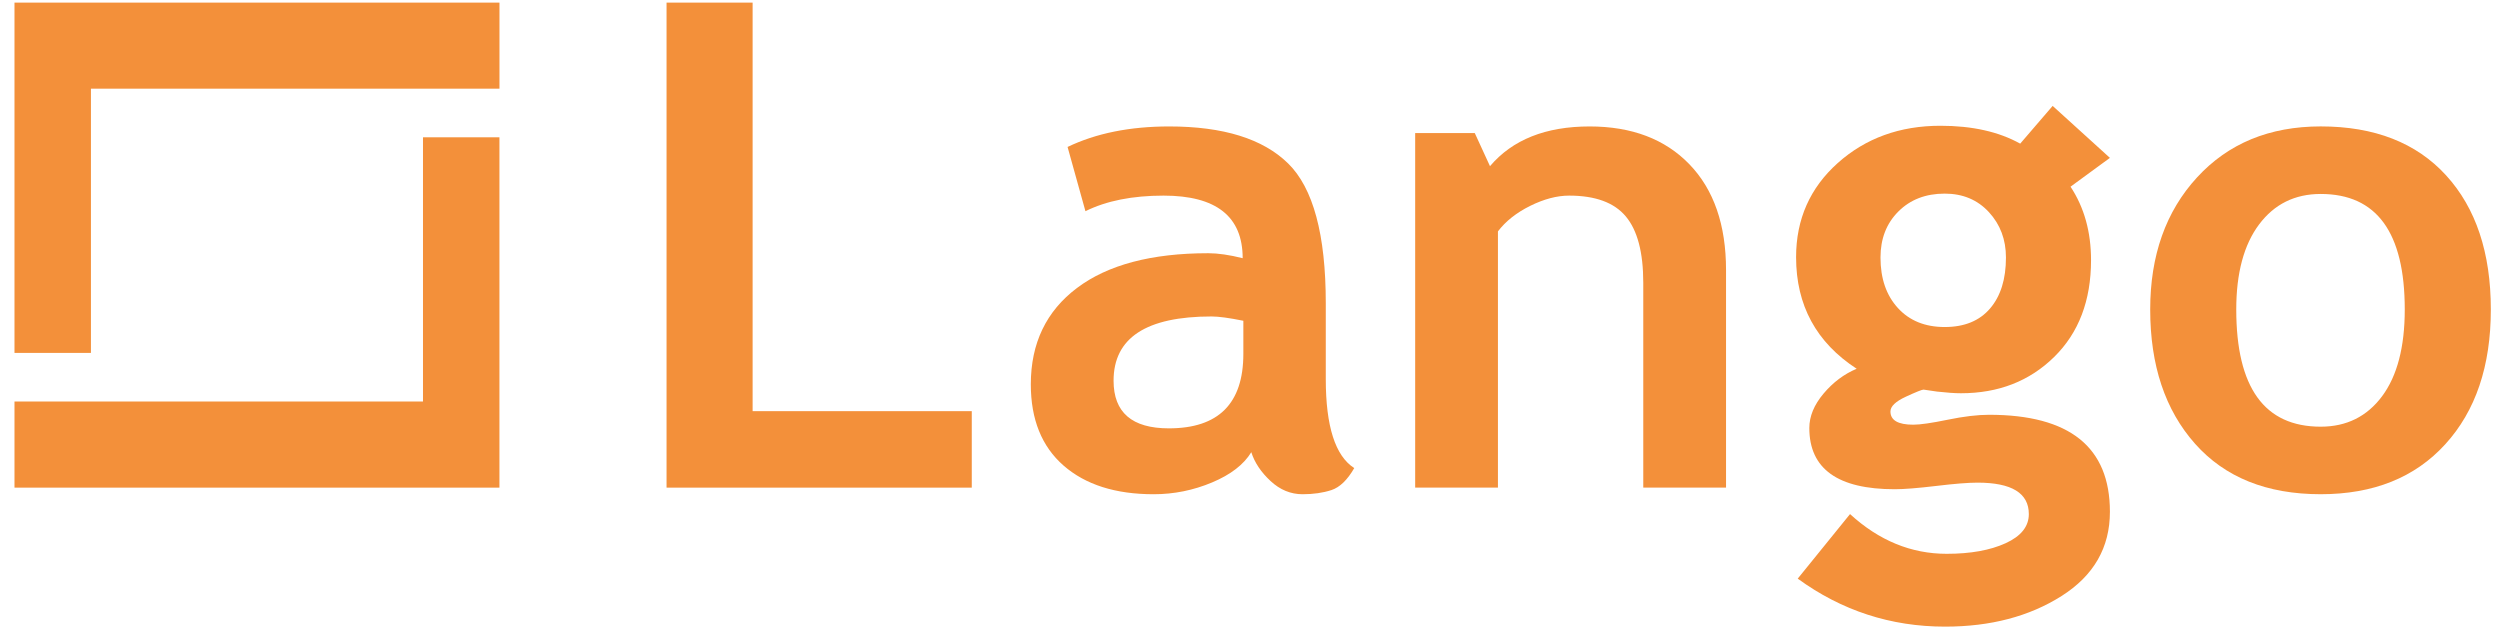
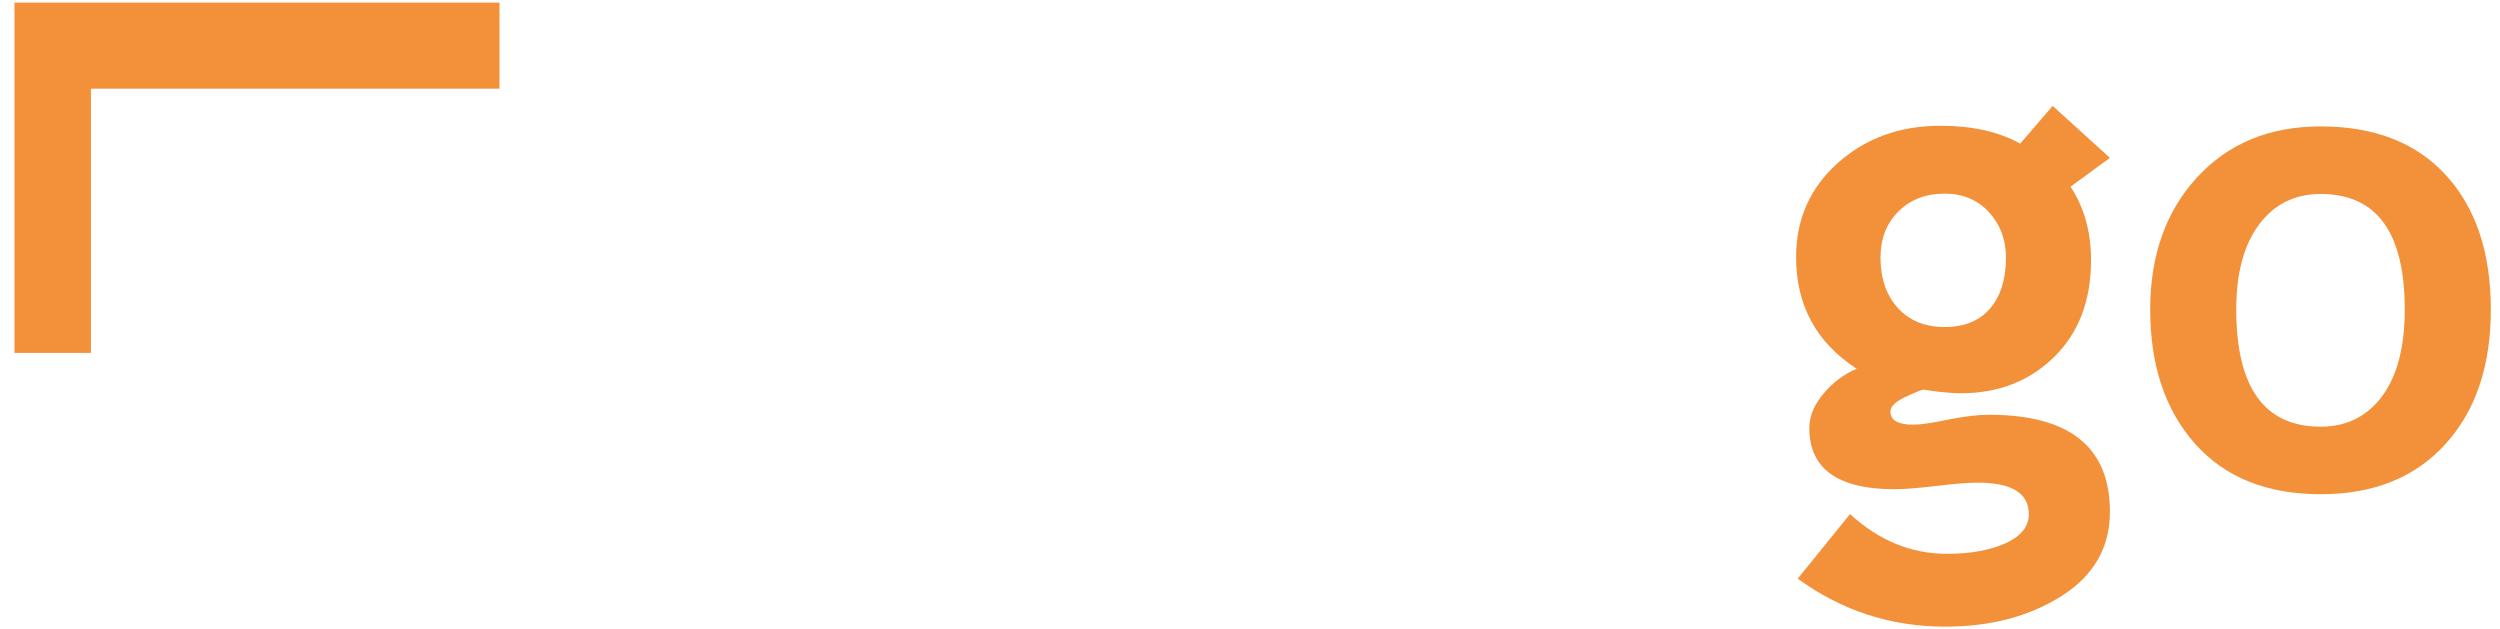
<svg xmlns="http://www.w3.org/2000/svg" width="147" height="37" viewBox="0 0 147 37" fill="none">
-   <path d="M73.576 26.589C73.134 27.315 72.366 27.909 71.268 28.369C70.172 28.829 69.027 29.061 67.834 29.061C65.588 29.061 63.824 28.499 62.538 27.376C61.255 26.255 60.612 24.661 60.612 22.598C60.612 20.184 61.517 18.296 63.327 16.933C65.137 15.571 67.709 14.889 71.045 14.889C71.616 14.889 72.291 14.987 73.069 15.182C73.069 12.73 71.518 11.502 68.417 11.502C66.588 11.502 65.057 11.807 63.824 12.418L62.773 8.641C64.447 7.837 66.438 7.435 68.749 7.435C71.928 7.435 74.257 8.158 75.736 9.605C77.216 11.052 77.956 13.793 77.956 17.828V22.287C77.956 25.064 78.513 26.81 79.63 27.523C79.227 28.223 78.779 28.656 78.287 28.817C77.792 28.979 77.229 29.061 76.593 29.061C75.893 29.061 75.263 28.801 74.705 28.281C74.147 27.763 73.77 27.198 73.576 26.589ZM73.109 18.861C72.278 18.693 71.655 18.608 71.24 18.608C67.398 18.608 65.478 19.866 65.478 22.385C65.478 24.253 66.561 25.187 68.729 25.187C71.648 25.187 73.109 23.728 73.109 20.807V18.861Z" fill="#F3903A" />
-   <path d="M96.624 28.671V16.622C96.624 14.844 96.283 13.546 95.601 12.73C94.92 11.912 93.807 11.502 92.264 11.502C91.55 11.502 90.788 11.704 89.975 12.105C89.165 12.508 88.532 13.008 88.079 13.605V28.671H83.212V7.823H86.716L87.611 9.771C88.935 8.213 90.888 7.435 93.47 7.435C95.948 7.435 97.905 8.178 99.34 9.663C100.773 11.149 101.491 13.223 101.491 15.882V28.671H96.624Z" fill="#F3903A" />
  <path d="M105.706 34.024L108.782 30.228C110.483 31.785 112.377 32.564 114.467 32.564C115.868 32.564 117.022 32.356 117.932 31.941C118.84 31.526 119.295 30.955 119.295 30.228C119.295 28.995 118.288 28.379 116.278 28.379C115.733 28.379 114.921 28.444 113.843 28.574C112.767 28.702 111.956 28.767 111.411 28.767C108.062 28.767 106.388 27.568 106.388 25.167C106.388 24.479 106.668 23.804 107.226 23.142C107.784 22.481 108.432 21.993 109.172 21.683C106.798 20.139 105.61 17.951 105.61 15.122C105.61 12.891 106.428 11.045 108.062 9.584C109.698 8.124 111.709 7.395 114.096 7.395C115.966 7.395 117.529 7.745 118.788 8.446L120.696 6.227L124.063 9.283L121.747 10.977C122.552 12.196 122.953 13.636 122.953 15.297C122.953 17.673 122.23 19.57 120.783 20.991C119.336 22.412 117.509 23.123 115.303 23.123C114.953 23.123 114.485 23.091 113.902 23.026L113.104 22.909C113.012 22.909 112.666 23.049 112.062 23.327C111.459 23.606 111.158 23.896 111.158 24.194C111.158 24.712 111.606 24.972 112.5 24.972C112.902 24.972 113.577 24.875 114.525 24.68C115.473 24.485 116.283 24.389 116.959 24.389C121.694 24.389 124.063 26.288 124.063 30.091C124.063 32.194 123.115 33.845 121.221 35.045C119.326 36.246 117.042 36.846 114.37 36.846C111.176 36.846 108.289 35.905 105.706 34.024ZM110.573 15.142C110.573 16.375 110.914 17.365 111.596 18.111C112.277 18.857 113.195 19.229 114.35 19.229C115.505 19.229 116.394 18.866 117.016 18.139C117.639 17.413 117.95 16.413 117.95 15.142C117.95 14.091 117.617 13.201 116.949 12.475C116.279 11.748 115.413 11.385 114.35 11.385C113.233 11.385 112.325 11.735 111.624 12.436C110.923 13.136 110.573 14.039 110.573 15.142Z" fill="#F3903A" />
  <path d="M126.432 18.198C126.432 15.019 127.35 12.43 129.186 10.432C131.022 8.433 133.445 7.433 136.457 7.433C139.623 7.433 142.082 8.395 143.834 10.315C145.585 12.235 146.461 14.864 146.461 18.198C146.461 21.52 145.569 24.161 143.784 26.12C142 28.081 139.558 29.06 136.457 29.06C133.289 29.06 130.827 28.071 129.069 26.092C127.31 24.112 126.432 21.481 126.432 18.198ZM131.492 18.198C131.492 22.791 133.147 25.089 136.457 25.089C137.975 25.089 139.177 24.492 140.067 23.299C140.955 22.105 141.4 20.404 141.4 18.198C141.4 13.67 139.752 11.405 136.457 11.405C134.937 11.405 133.731 12.002 132.835 13.196C131.94 14.389 131.492 16.057 131.492 18.198Z" fill="#F3903A" />
-   <path d="M39.193 0.154V28.673H57.14V24.176H44.254V0.154H39.193Z" fill="#F3903A" />
-   <path d="M24.872 8.073V23.609H0.852V28.673H29.367V8.073H24.872Z" fill="#F3903A" />
  <path d="M0.852 0.154V20.751H5.347V5.214H29.369V0.154H0.852Z" fill="#F3903A" />
</svg>